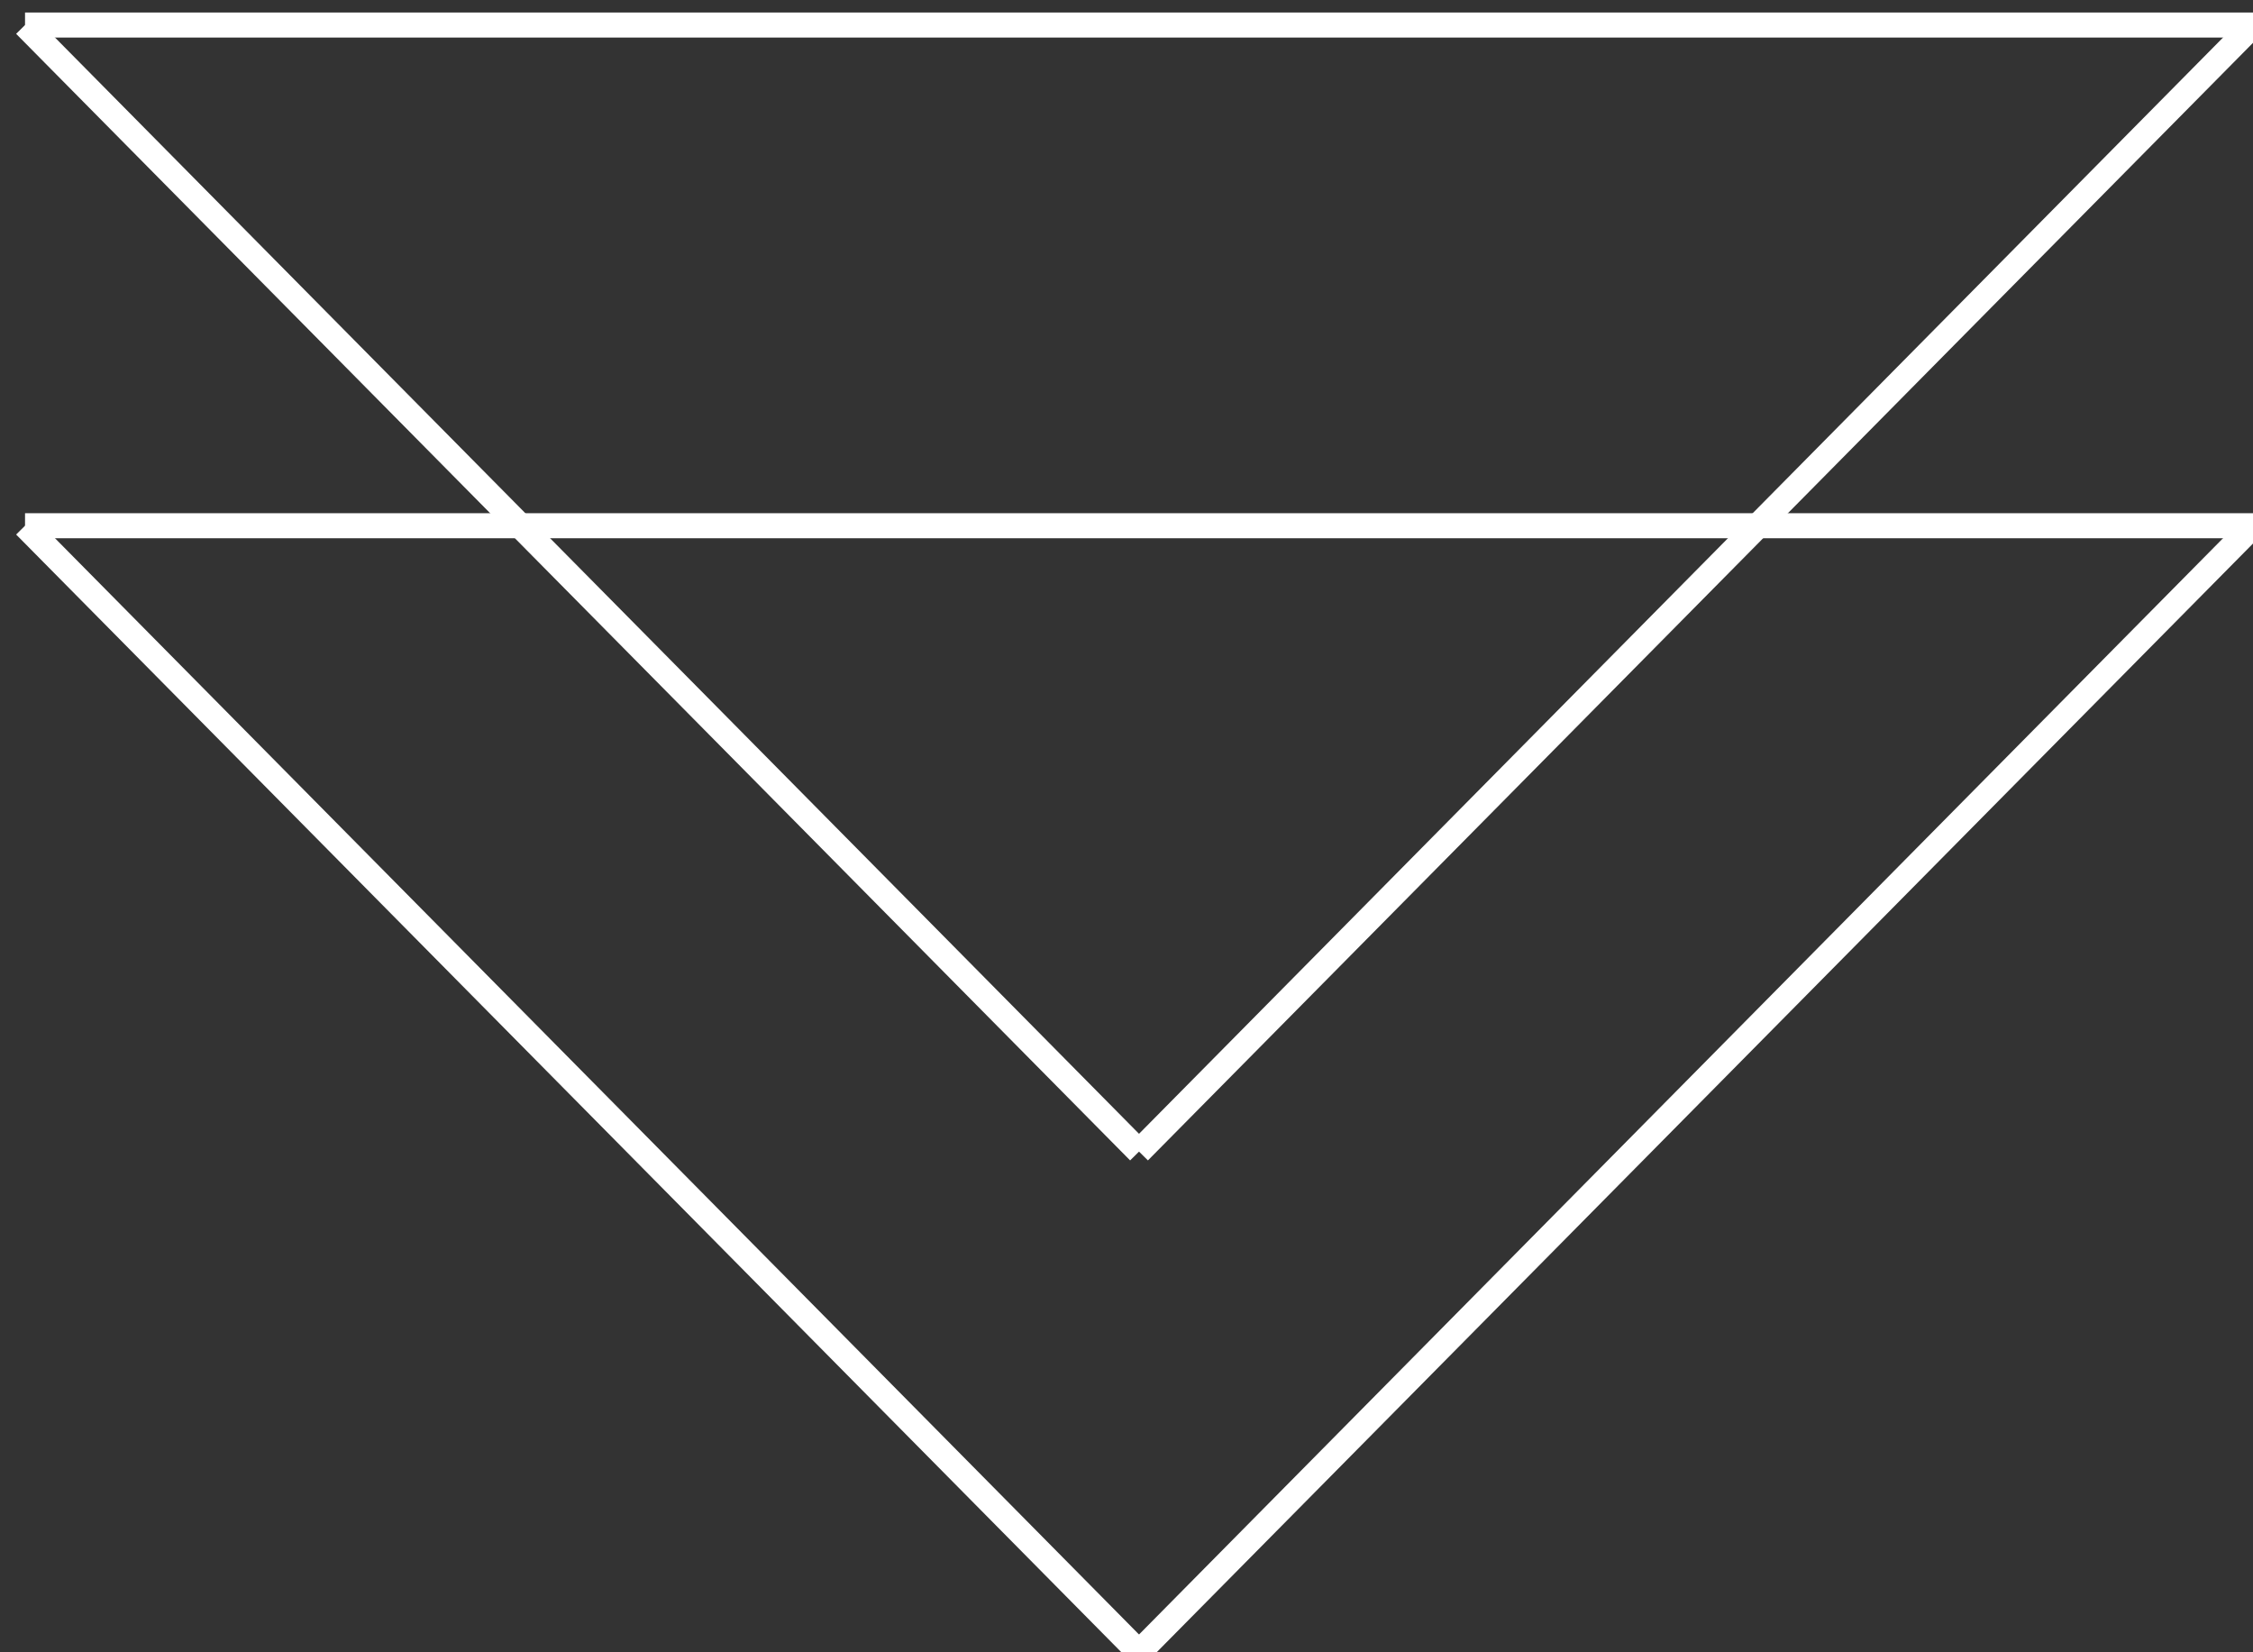
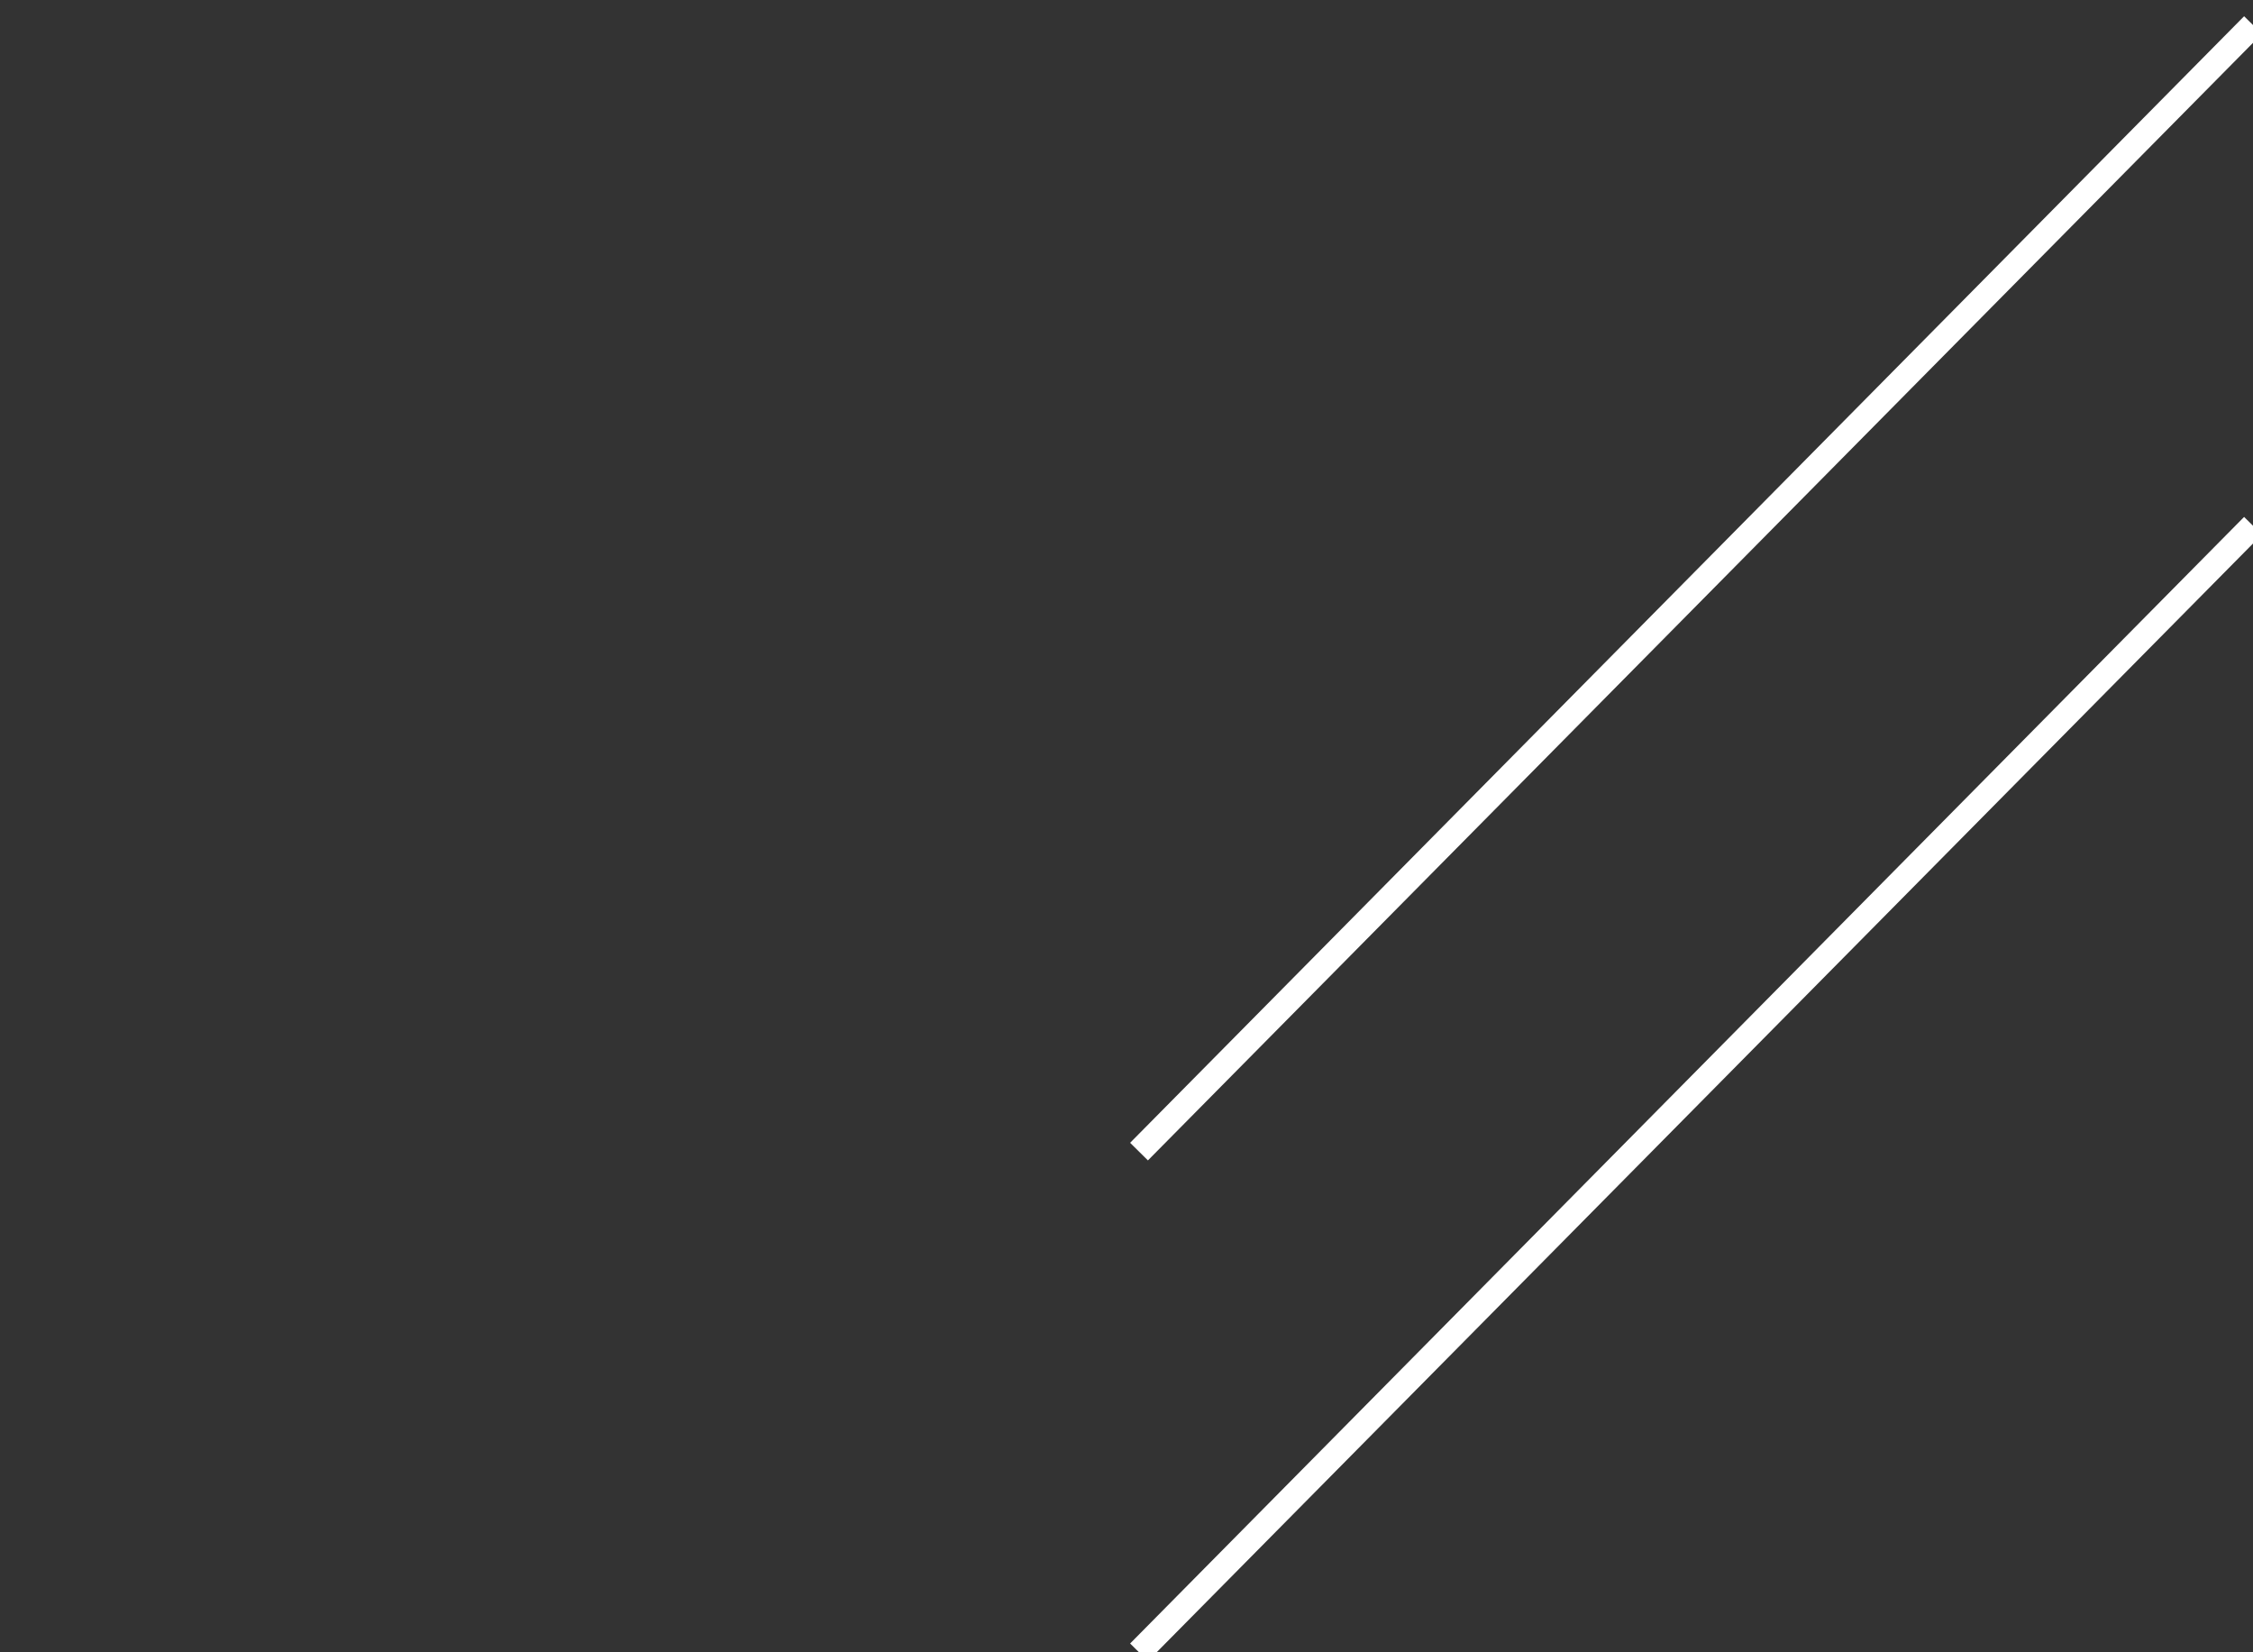
<svg xmlns="http://www.w3.org/2000/svg" width="90px" height="66px" viewBox="0 0 90 66" zoomAndPan="disable">
  <rect x="0" y="0" width="90" height="66" fill="#333333" stroke="none" />
-   <line x1="1" y1="1" x2="90" y2="1" style="stroke:#fff;stroke-width:1" />
-   <line x1="1" y1="1" x2="45.5" y2="46" style="stroke:#fff;stroke-width:1" />
  <line x1="90" y1="1" x2="45.5" y2="46" style="stroke:#fff;stroke-width:1" />
-   <line x1="1" y1="21" x2="90" y2="21" style="stroke:#fff;stroke-width:1" />
-   <line x1="1" y1="21" x2="45.5" y2="66" style="stroke:#fff;stroke-width:1" />
  <line x1="90" y1="21" x2="45.5" y2="66" style="stroke:#fff;stroke-width:1" />
</svg>